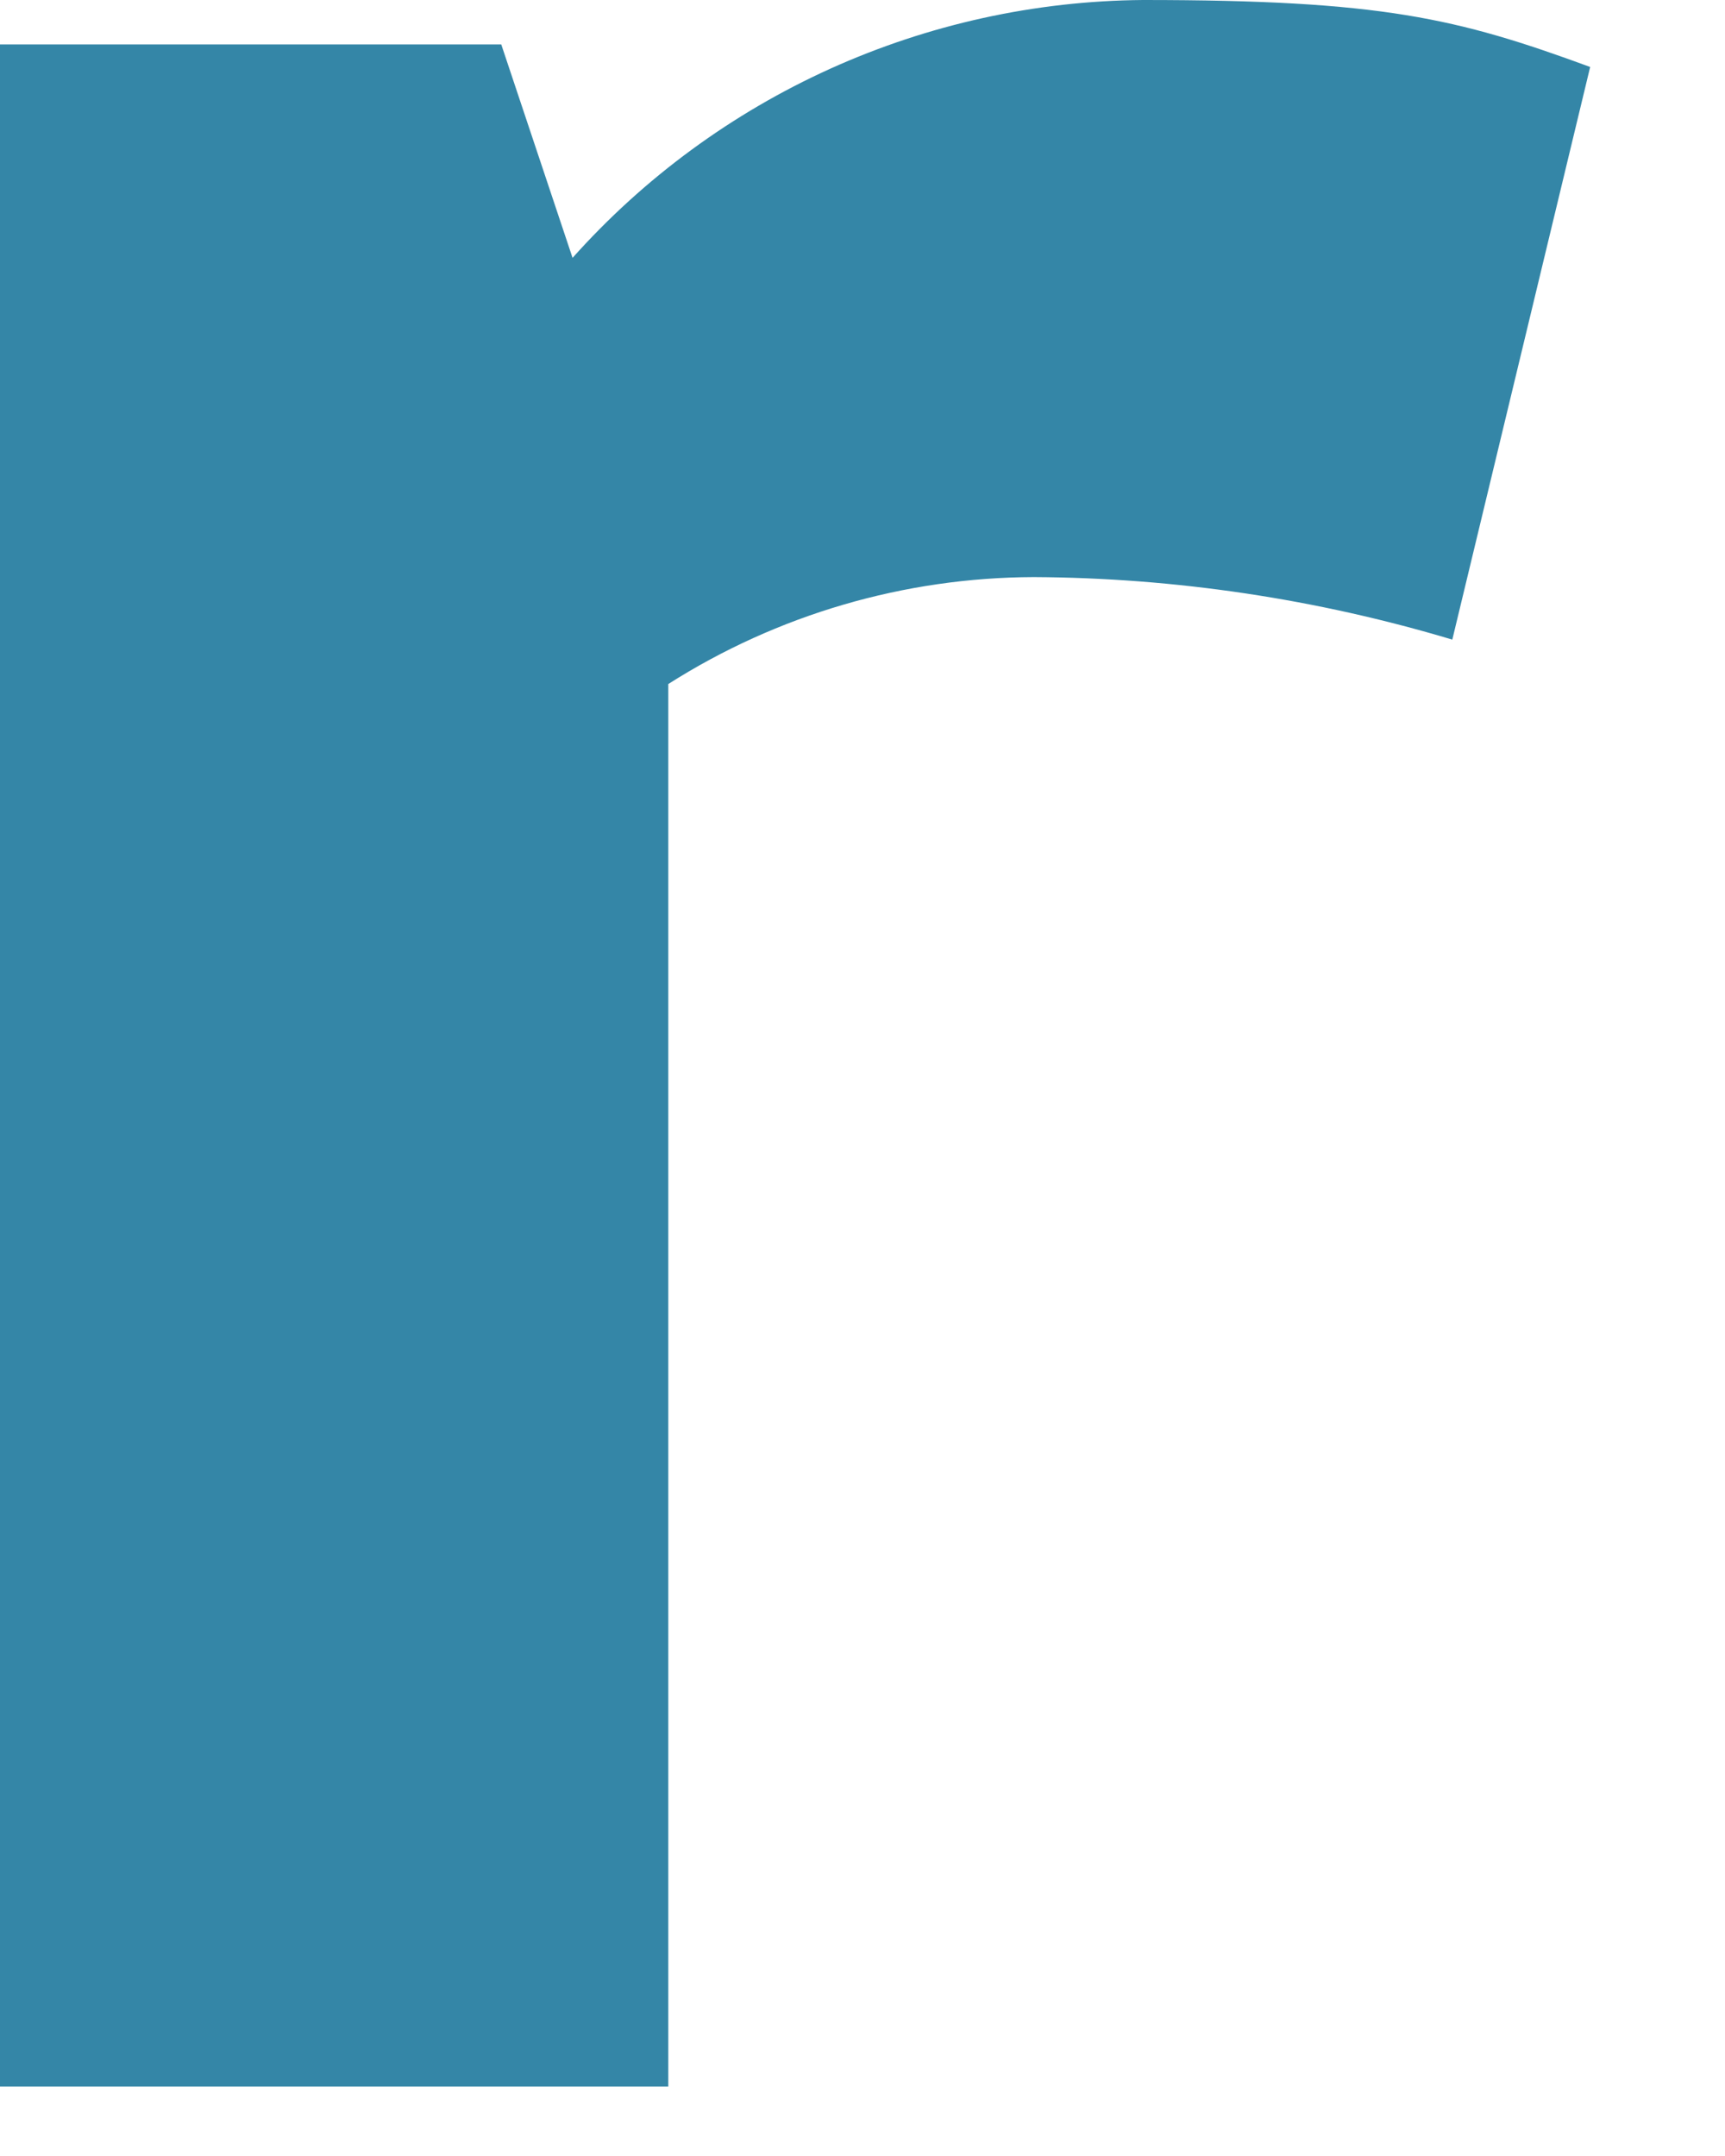
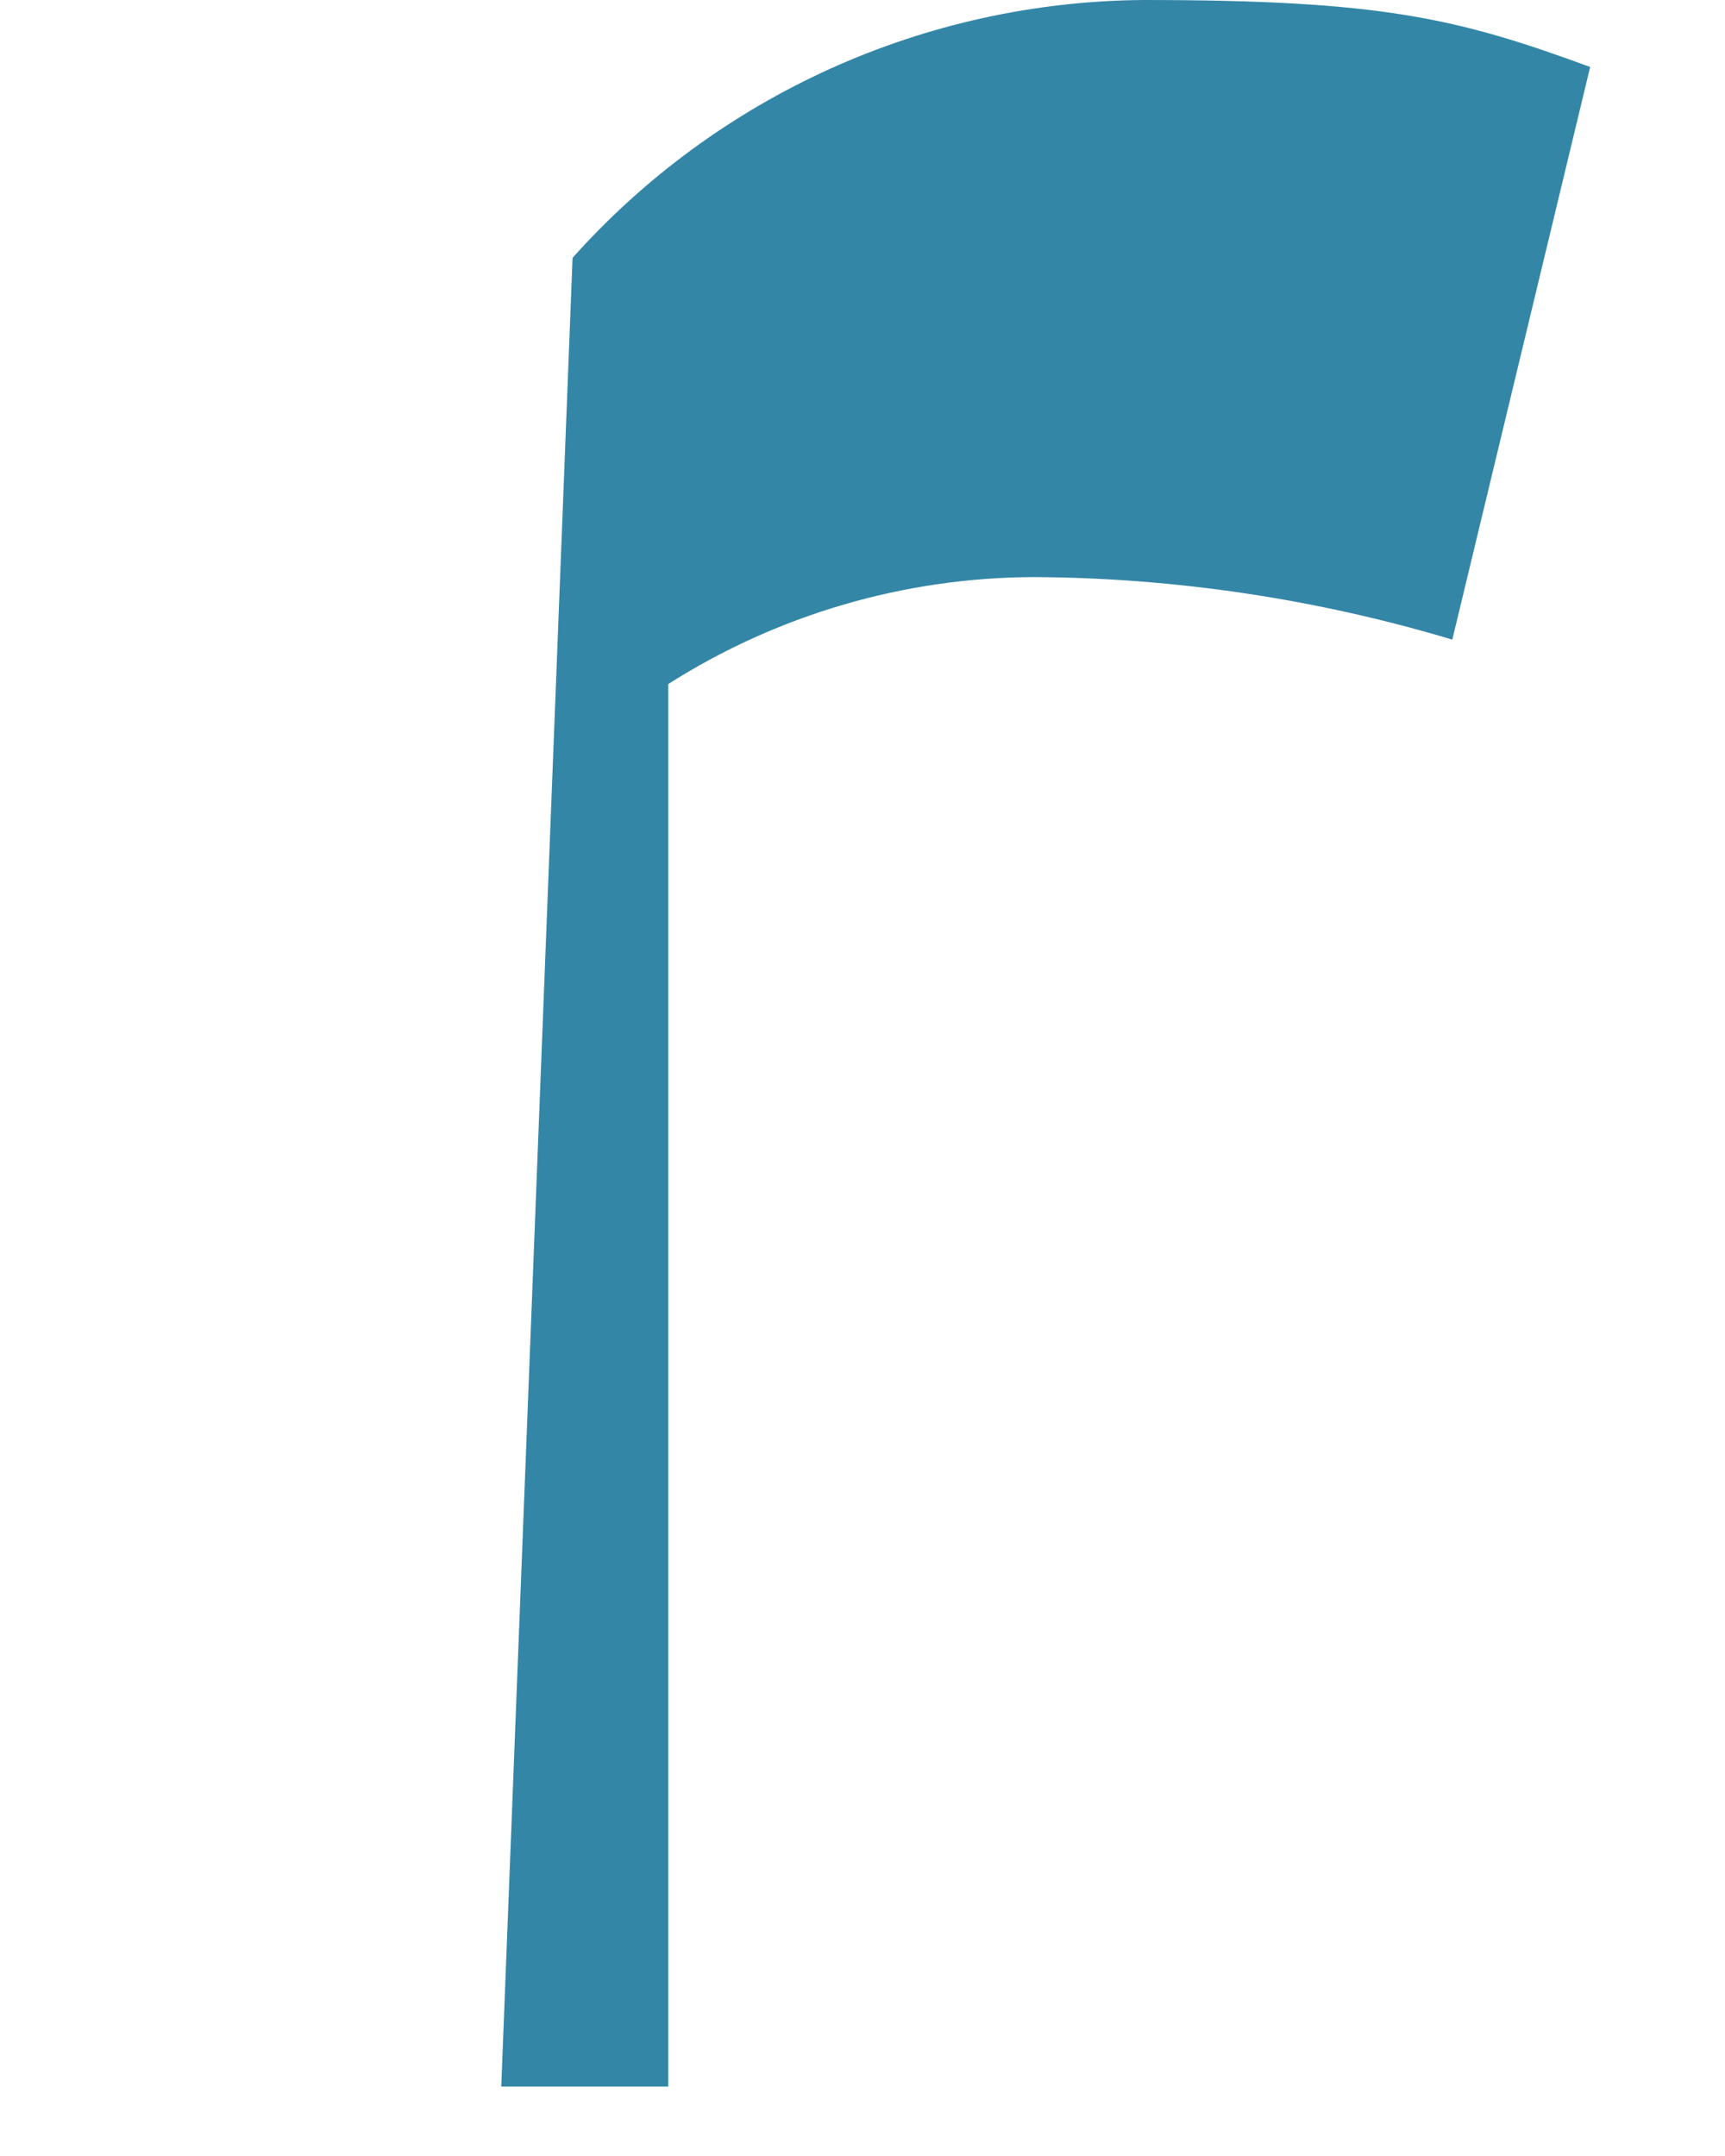
<svg xmlns="http://www.w3.org/2000/svg" fill="none" height="100%" overflow="visible" preserveAspectRatio="none" style="display: block;" viewBox="0 0 12 15" width="100%">
-   <path d="M11.062 0.466L10.103 4.45C9.158 4.167 8.177 4.02 7.191 4.015C6.29 4.018 5.408 4.276 4.649 4.759V14.517H0V0.309H3.487L3.983 1.794C4.482 1.235 5.093 0.787 5.776 0.478C6.46 0.169 7.201 0.006 7.951 0C9.608 0 10.134 0.125 11.062 0.466Z" fill="#3486A7" id="Vector" />
+   <path d="M11.062 0.466L10.103 4.45C9.158 4.167 8.177 4.02 7.191 4.015C6.29 4.018 5.408 4.276 4.649 4.759V14.517H0H3.487L3.983 1.794C4.482 1.235 5.093 0.787 5.776 0.478C6.46 0.169 7.201 0.006 7.951 0C9.608 0 10.134 0.125 11.062 0.466Z" fill="#3486A7" id="Vector" />
</svg>